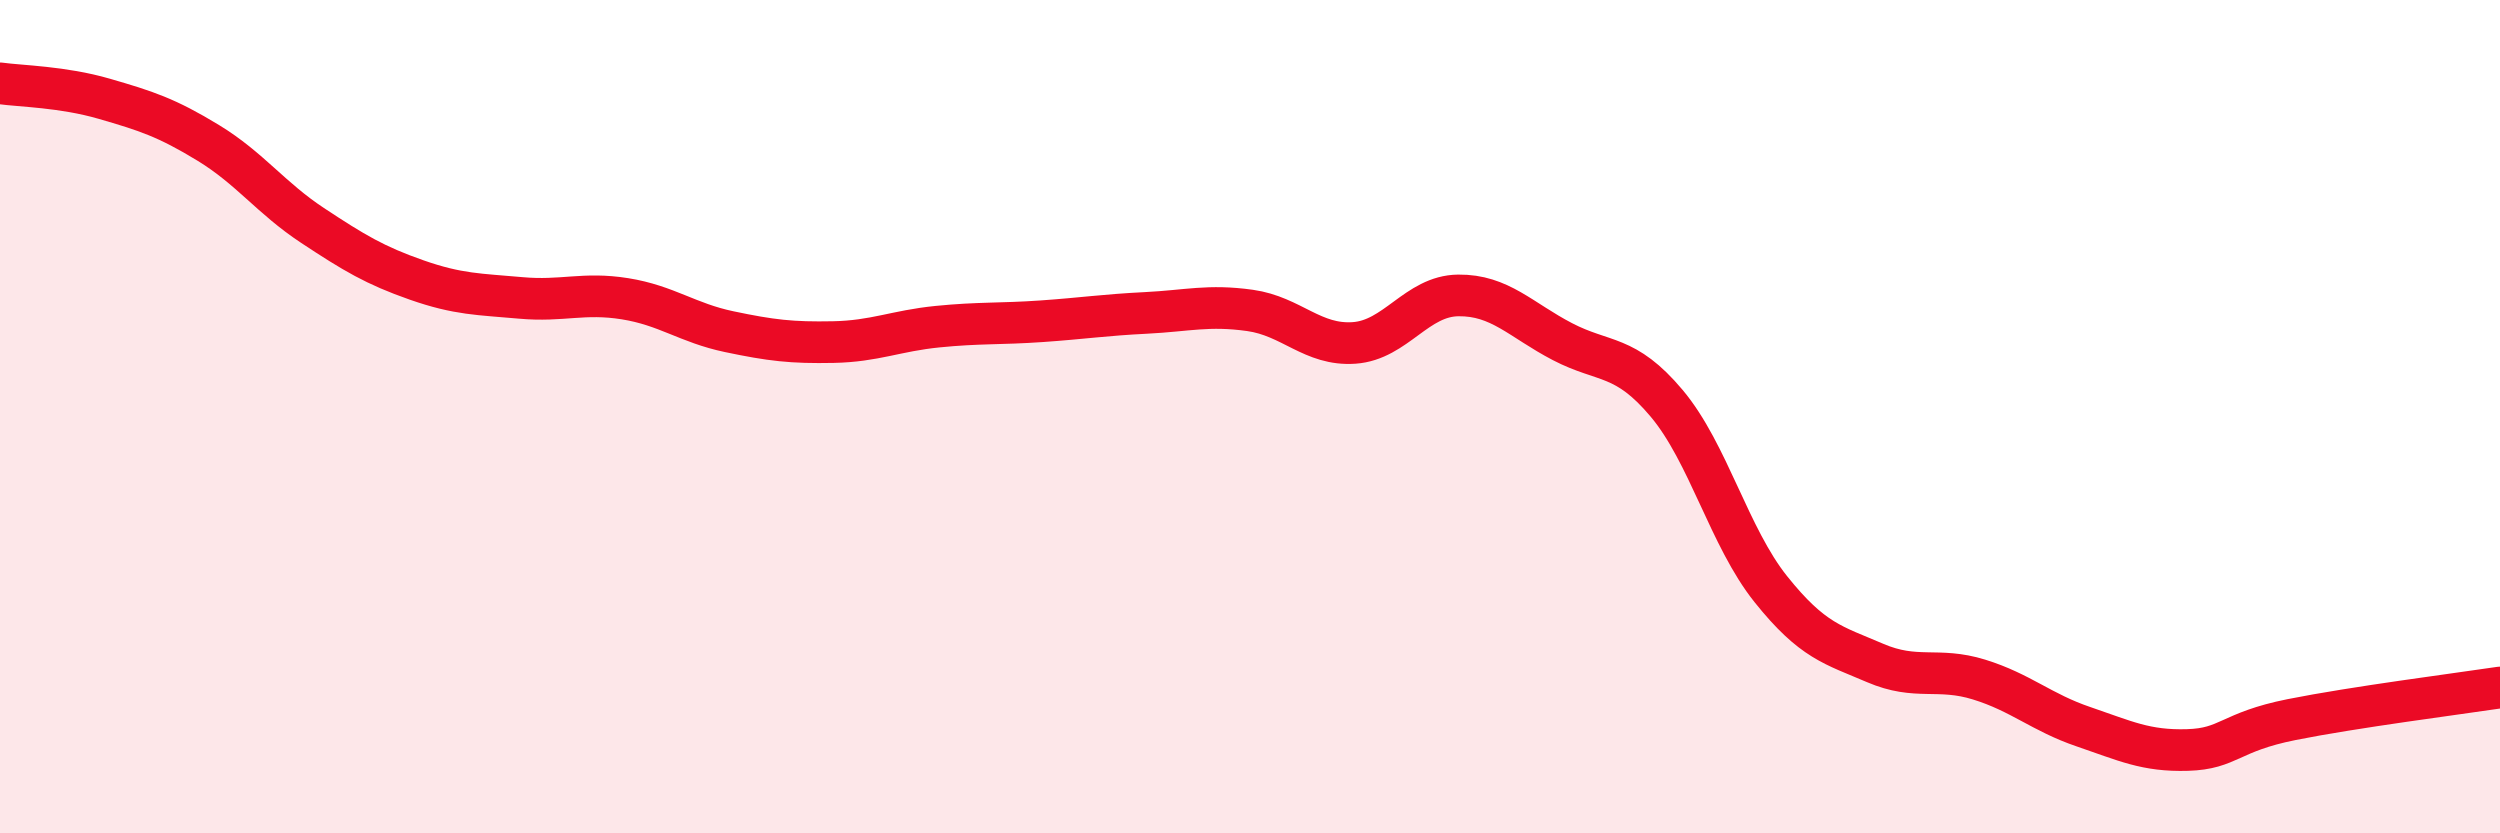
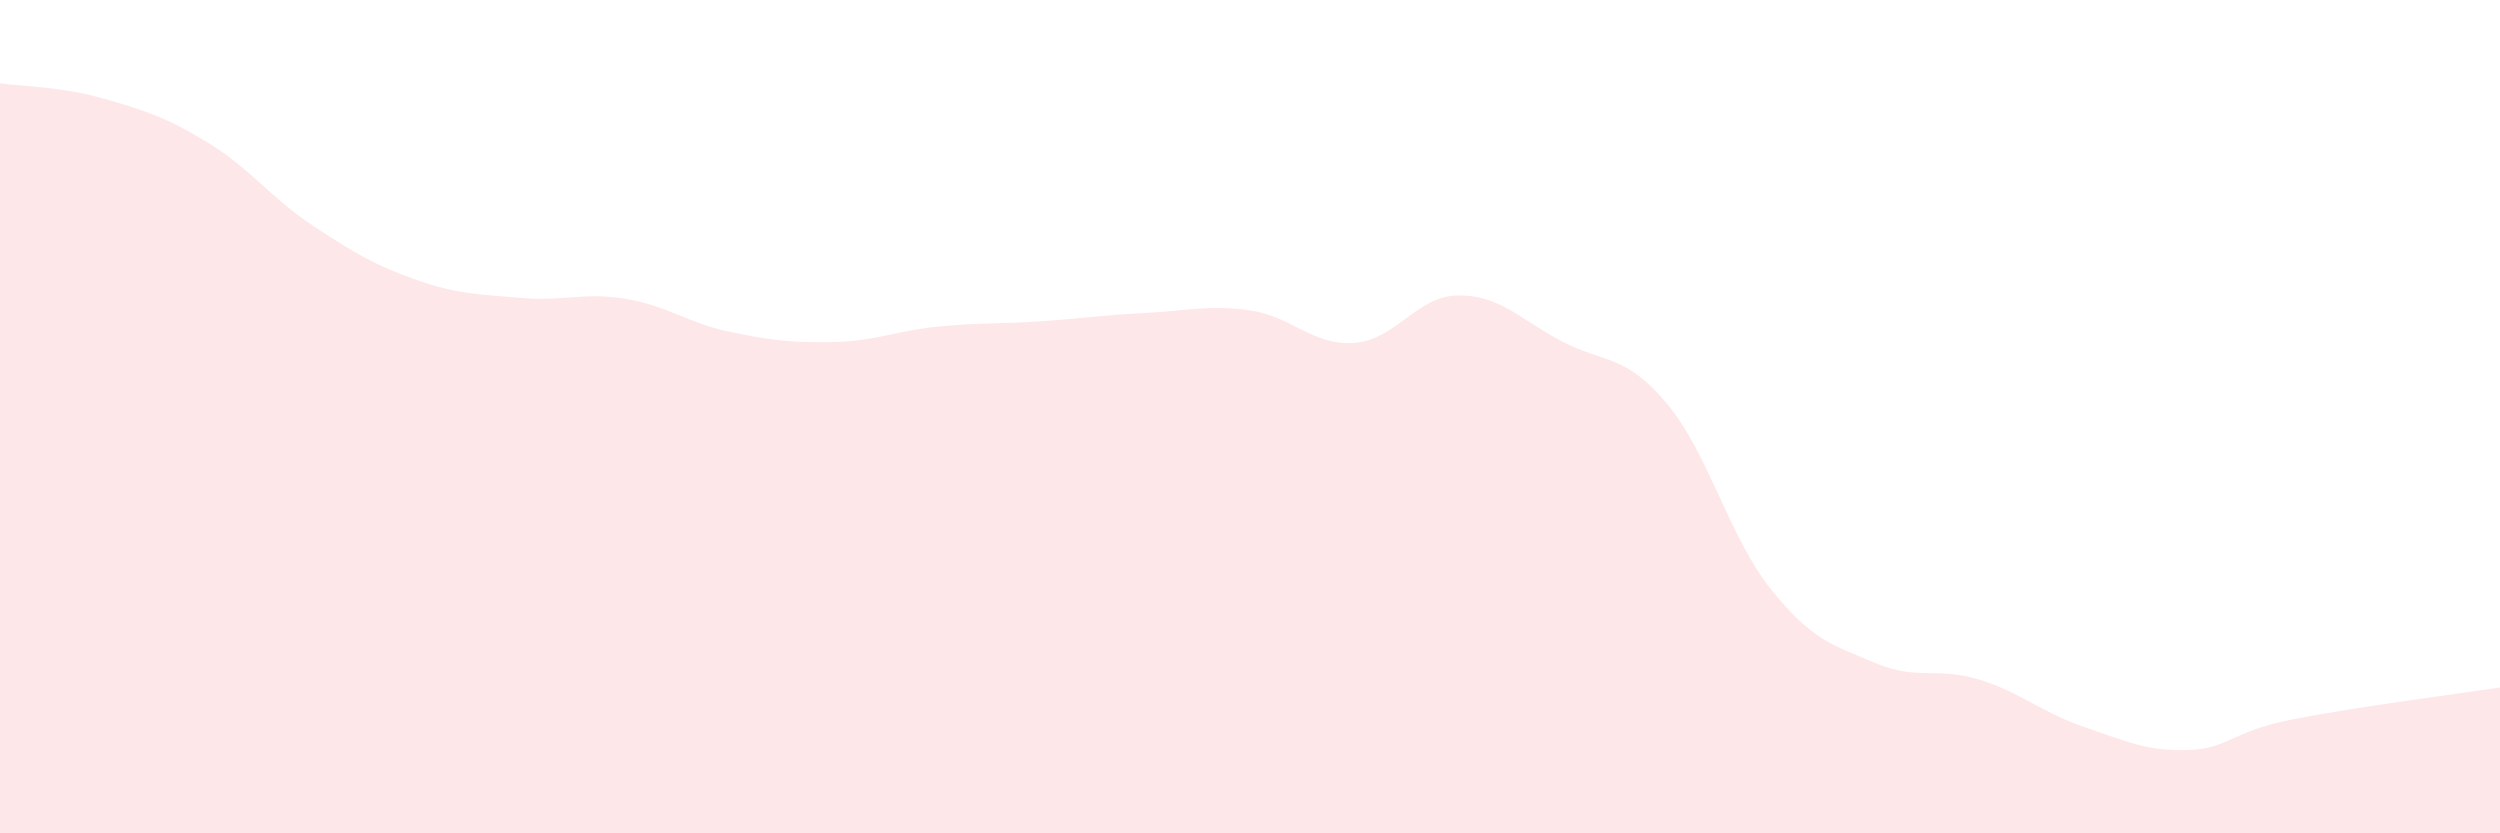
<svg xmlns="http://www.w3.org/2000/svg" width="60" height="20" viewBox="0 0 60 20">
  <path d="M 0,2 C 0.5,2.07 1.5,2.08 2.5,2.37 C 3.5,2.66 4,2.82 5,3.43 C 6,4.04 6.5,4.75 7.5,5.41 C 8.5,6.07 9,6.37 10,6.72 C 11,7.07 11.5,7.06 12.5,7.15 C 13.5,7.24 14,7.01 15,7.17 C 16,7.33 16.5,7.75 17.5,7.96 C 18.5,8.17 19,8.23 20,8.21 C 21,8.19 21.5,7.94 22.5,7.84 C 23.5,7.74 24,7.78 25,7.71 C 26,7.64 26.5,7.56 27.5,7.51 C 28.5,7.46 29,7.31 30,7.45 C 31,7.59 31.5,8.3 32.5,8.23 C 33.5,8.16 34,7.1 35,7.09 C 36,7.08 36.5,7.68 37.5,8.2 C 38.5,8.72 39,8.49 40,9.68 C 41,10.87 41.5,12.89 42.5,14.14 C 43.5,15.39 44,15.48 45,15.91 C 46,16.34 46.5,16 47.5,16.31 C 48.5,16.62 49,17.1 50,17.44 C 51,17.78 51.5,18.03 52.5,18 C 53.5,17.97 53.5,17.57 55,17.27 C 56.5,16.97 59,16.65 60,16.5L60 20L0 20Z" fill="#EB0A25" opacity="0.1" stroke-linecap="round" stroke-linejoin="round" />
-   <path d="M 0,2 C 0.5,2.07 1.5,2.08 2.5,2.37 C 3.5,2.66 4,2.82 5,3.43 C 6,4.04 6.5,4.75 7.5,5.41 C 8.5,6.07 9,6.37 10,6.72 C 11,7.07 11.5,7.06 12.5,7.15 C 13.5,7.24 14,7.01 15,7.17 C 16,7.33 16.5,7.75 17.5,7.96 C 18.5,8.17 19,8.23 20,8.21 C 21,8.19 21.5,7.94 22.5,7.84 C 23.5,7.74 24,7.78 25,7.71 C 26,7.64 26.5,7.56 27.5,7.51 C 28.5,7.46 29,7.31 30,7.45 C 31,7.59 31.5,8.3 32.5,8.23 C 33.5,8.16 34,7.1 35,7.09 C 36,7.08 36.5,7.68 37.5,8.2 C 38.5,8.72 39,8.49 40,9.68 C 41,10.87 41.5,12.89 42.5,14.14 C 43.5,15.39 44,15.48 45,15.91 C 46,16.34 46.5,16 47.5,16.31 C 48.5,16.62 49,17.1 50,17.44 C 51,17.78 51.5,18.03 52.5,18 C 53.5,17.97 53.5,17.57 55,17.27 C 56.5,16.97 59,16.65 60,16.5" stroke="#EB0A25" stroke-width="1" fill="none" stroke-linecap="round" stroke-linejoin="round" />
</svg>